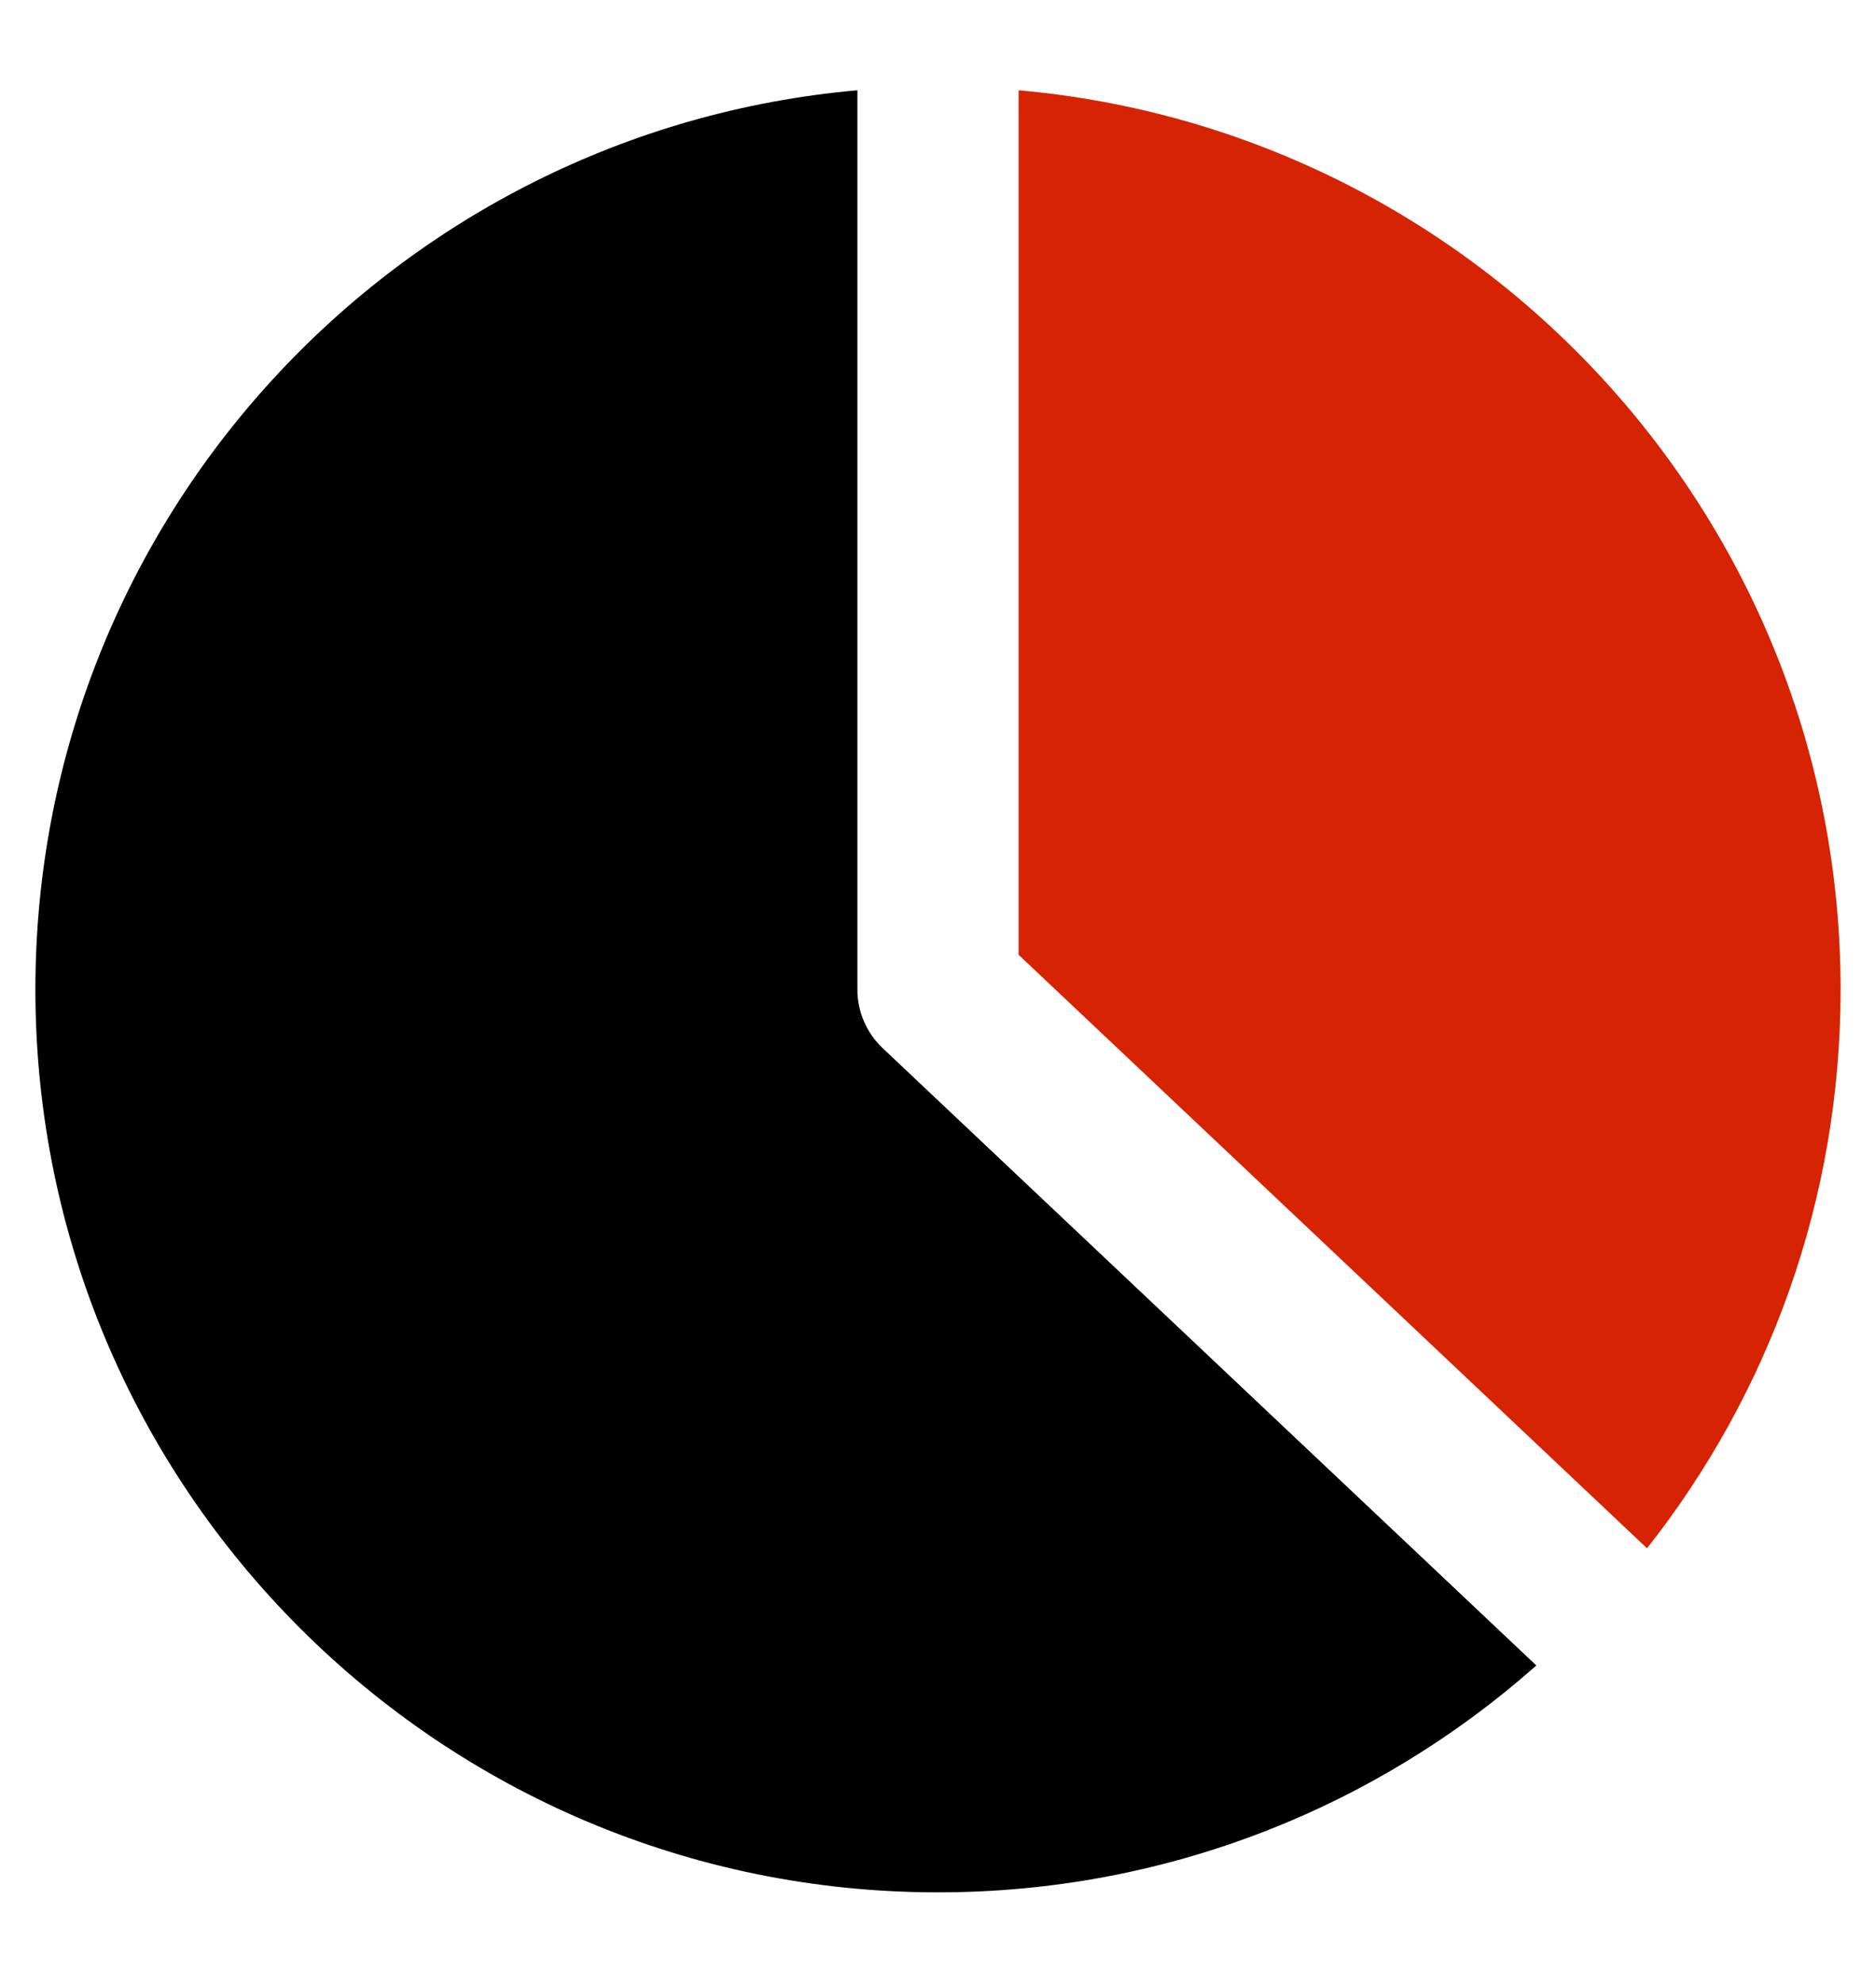
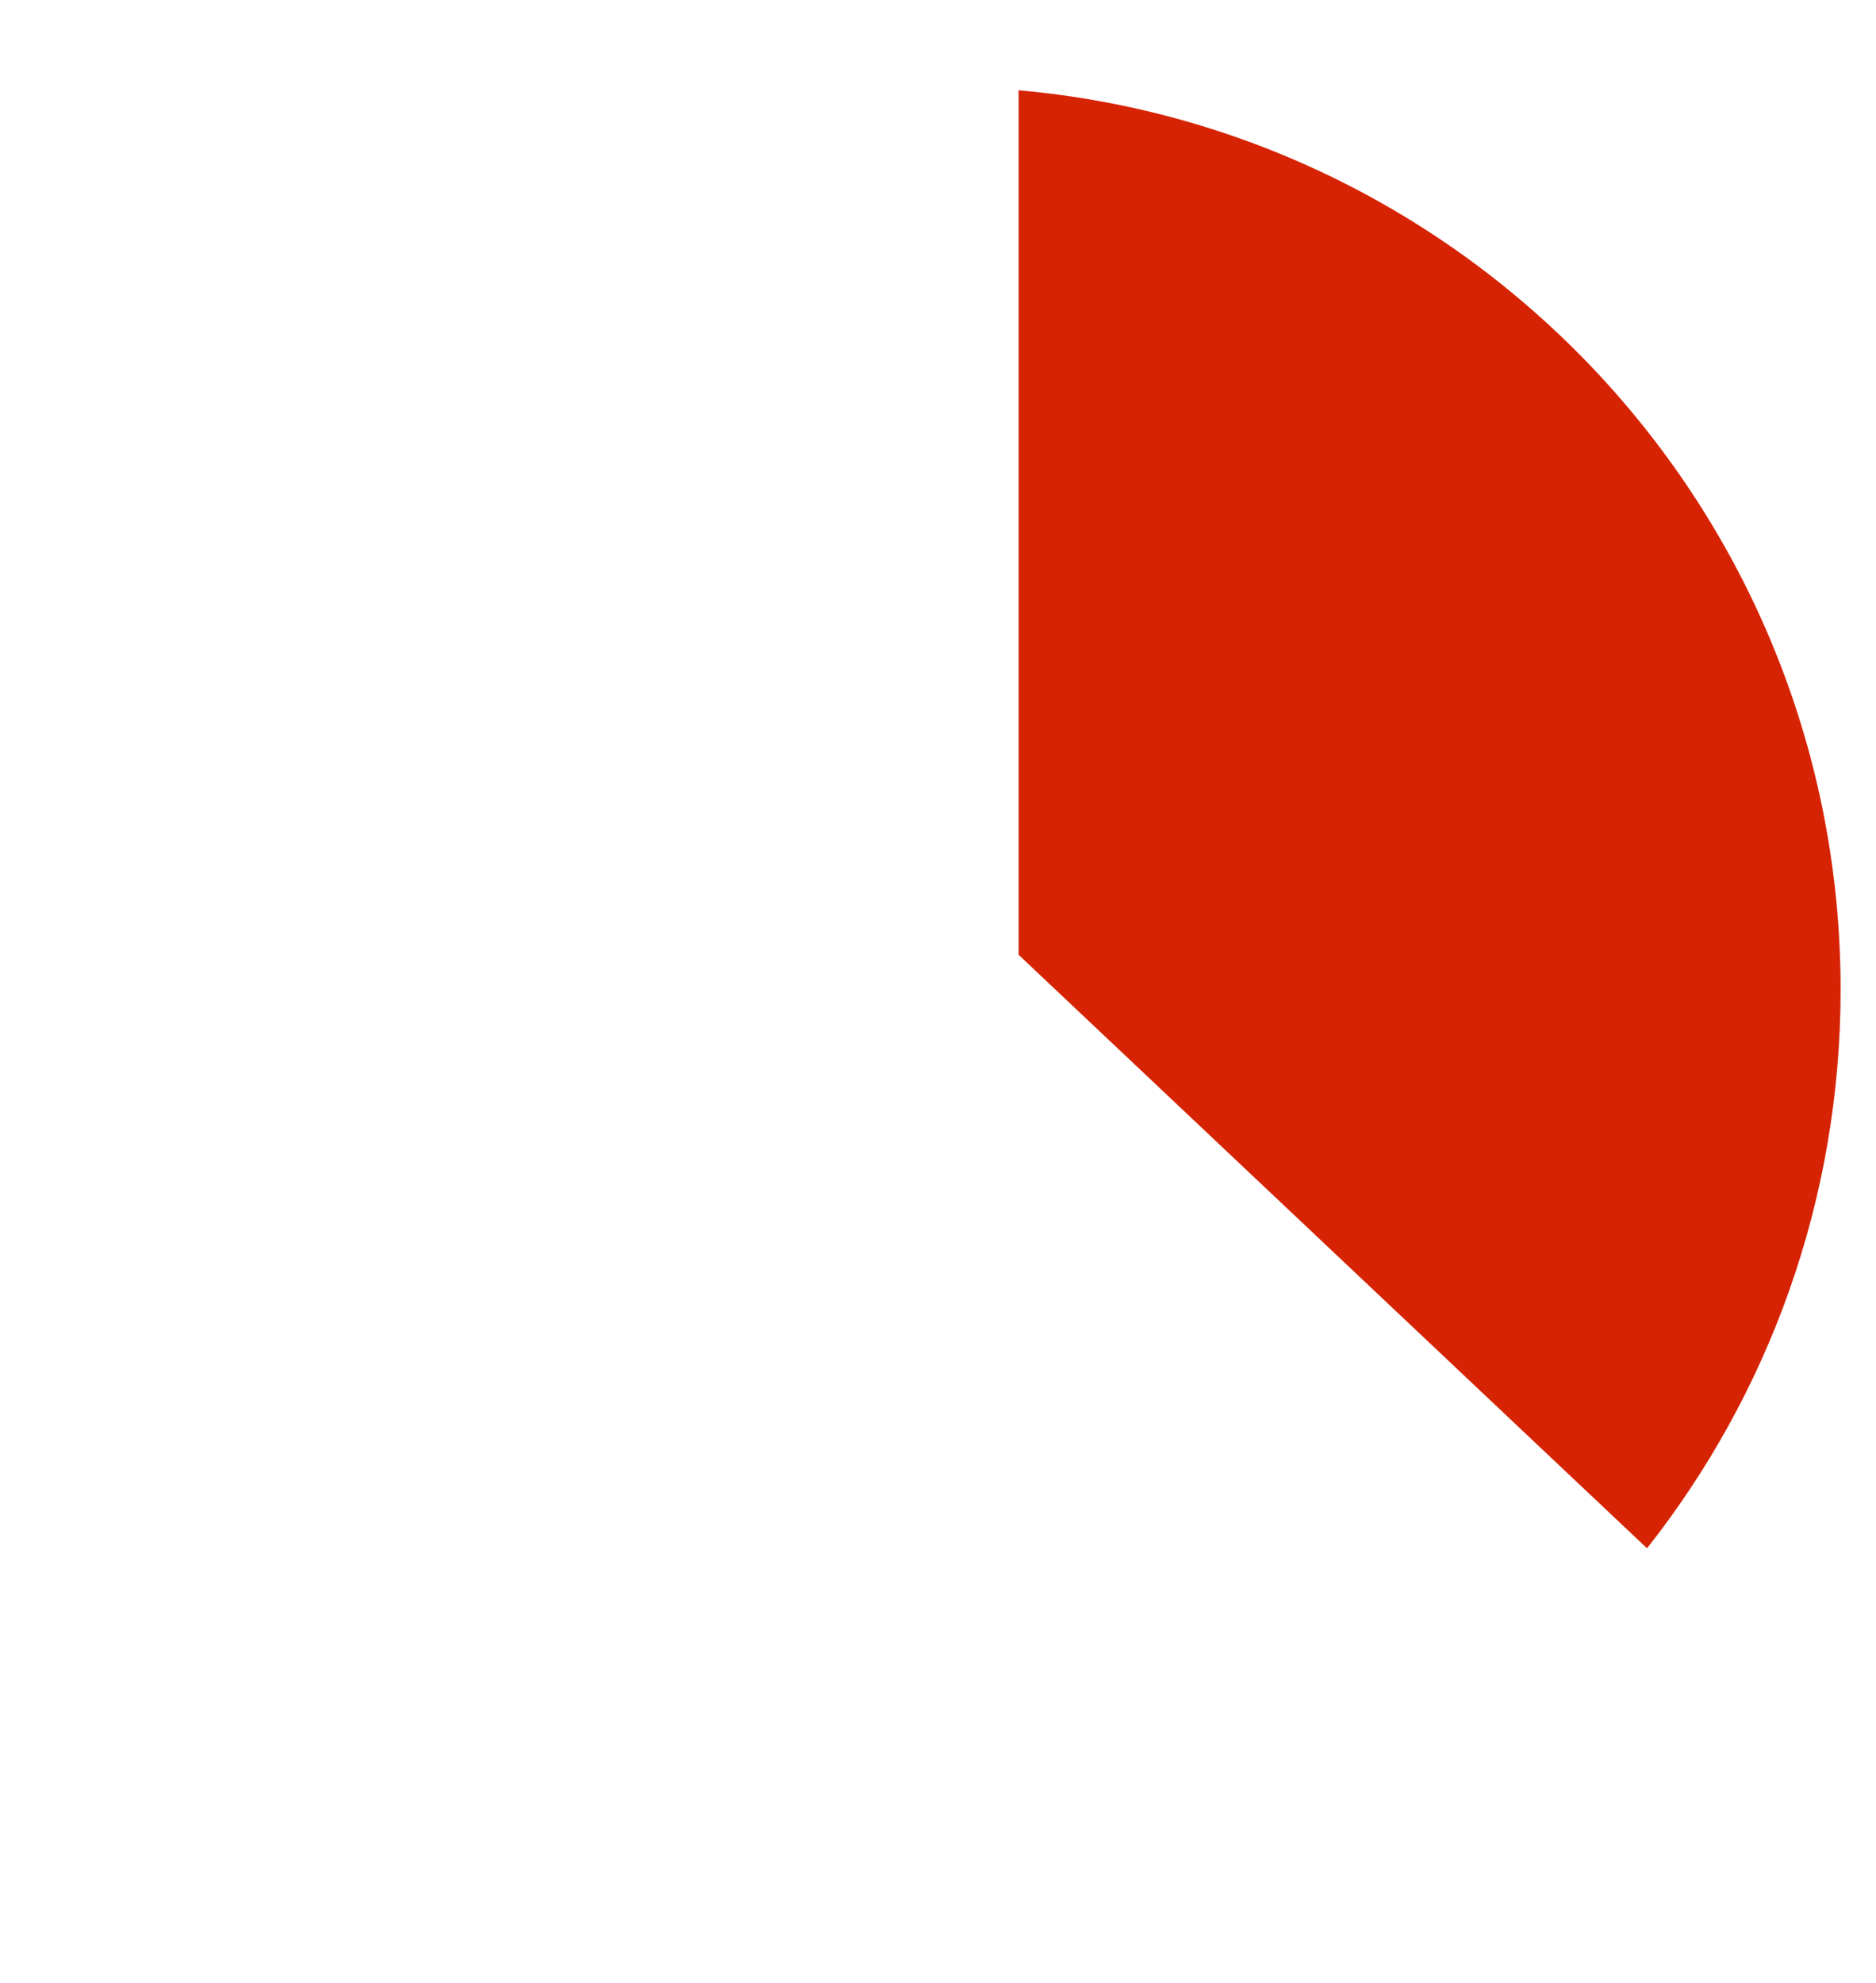
<svg xmlns="http://www.w3.org/2000/svg" width="53px" height="56px" viewBox="0 0 53 56" version="1.1">
  <title>Artboard</title>
  <g id="Artboard" stroke="none" stroke-width="1" fill="none" fill-rule="evenodd">
    <g id="Group" transform="translate(1, 2.55)">
-       <path d="M23.223,0 C10.207,1.152 0,12.084 0,25.4 C0,39.483 11.417,50.9 25.5,50.9 C31.985,50.9 37.904,48.479 42.404,44.492 L23.937,27.055 C23.481,26.625 23.223,26.026 23.223,25.4 L23.223,0 Z" id="Subtract-path" fill="#000000" />
      <path d="M45.531,41.182 C48.956,36.84 51,31.359 51,25.4 C51,12.084 40.793,1.152 27.777,0 L27.777,24.418 L45.531,41.182 Z" id="Subtract-path" fill="#D62303" />
    </g>
  </g>
</svg>